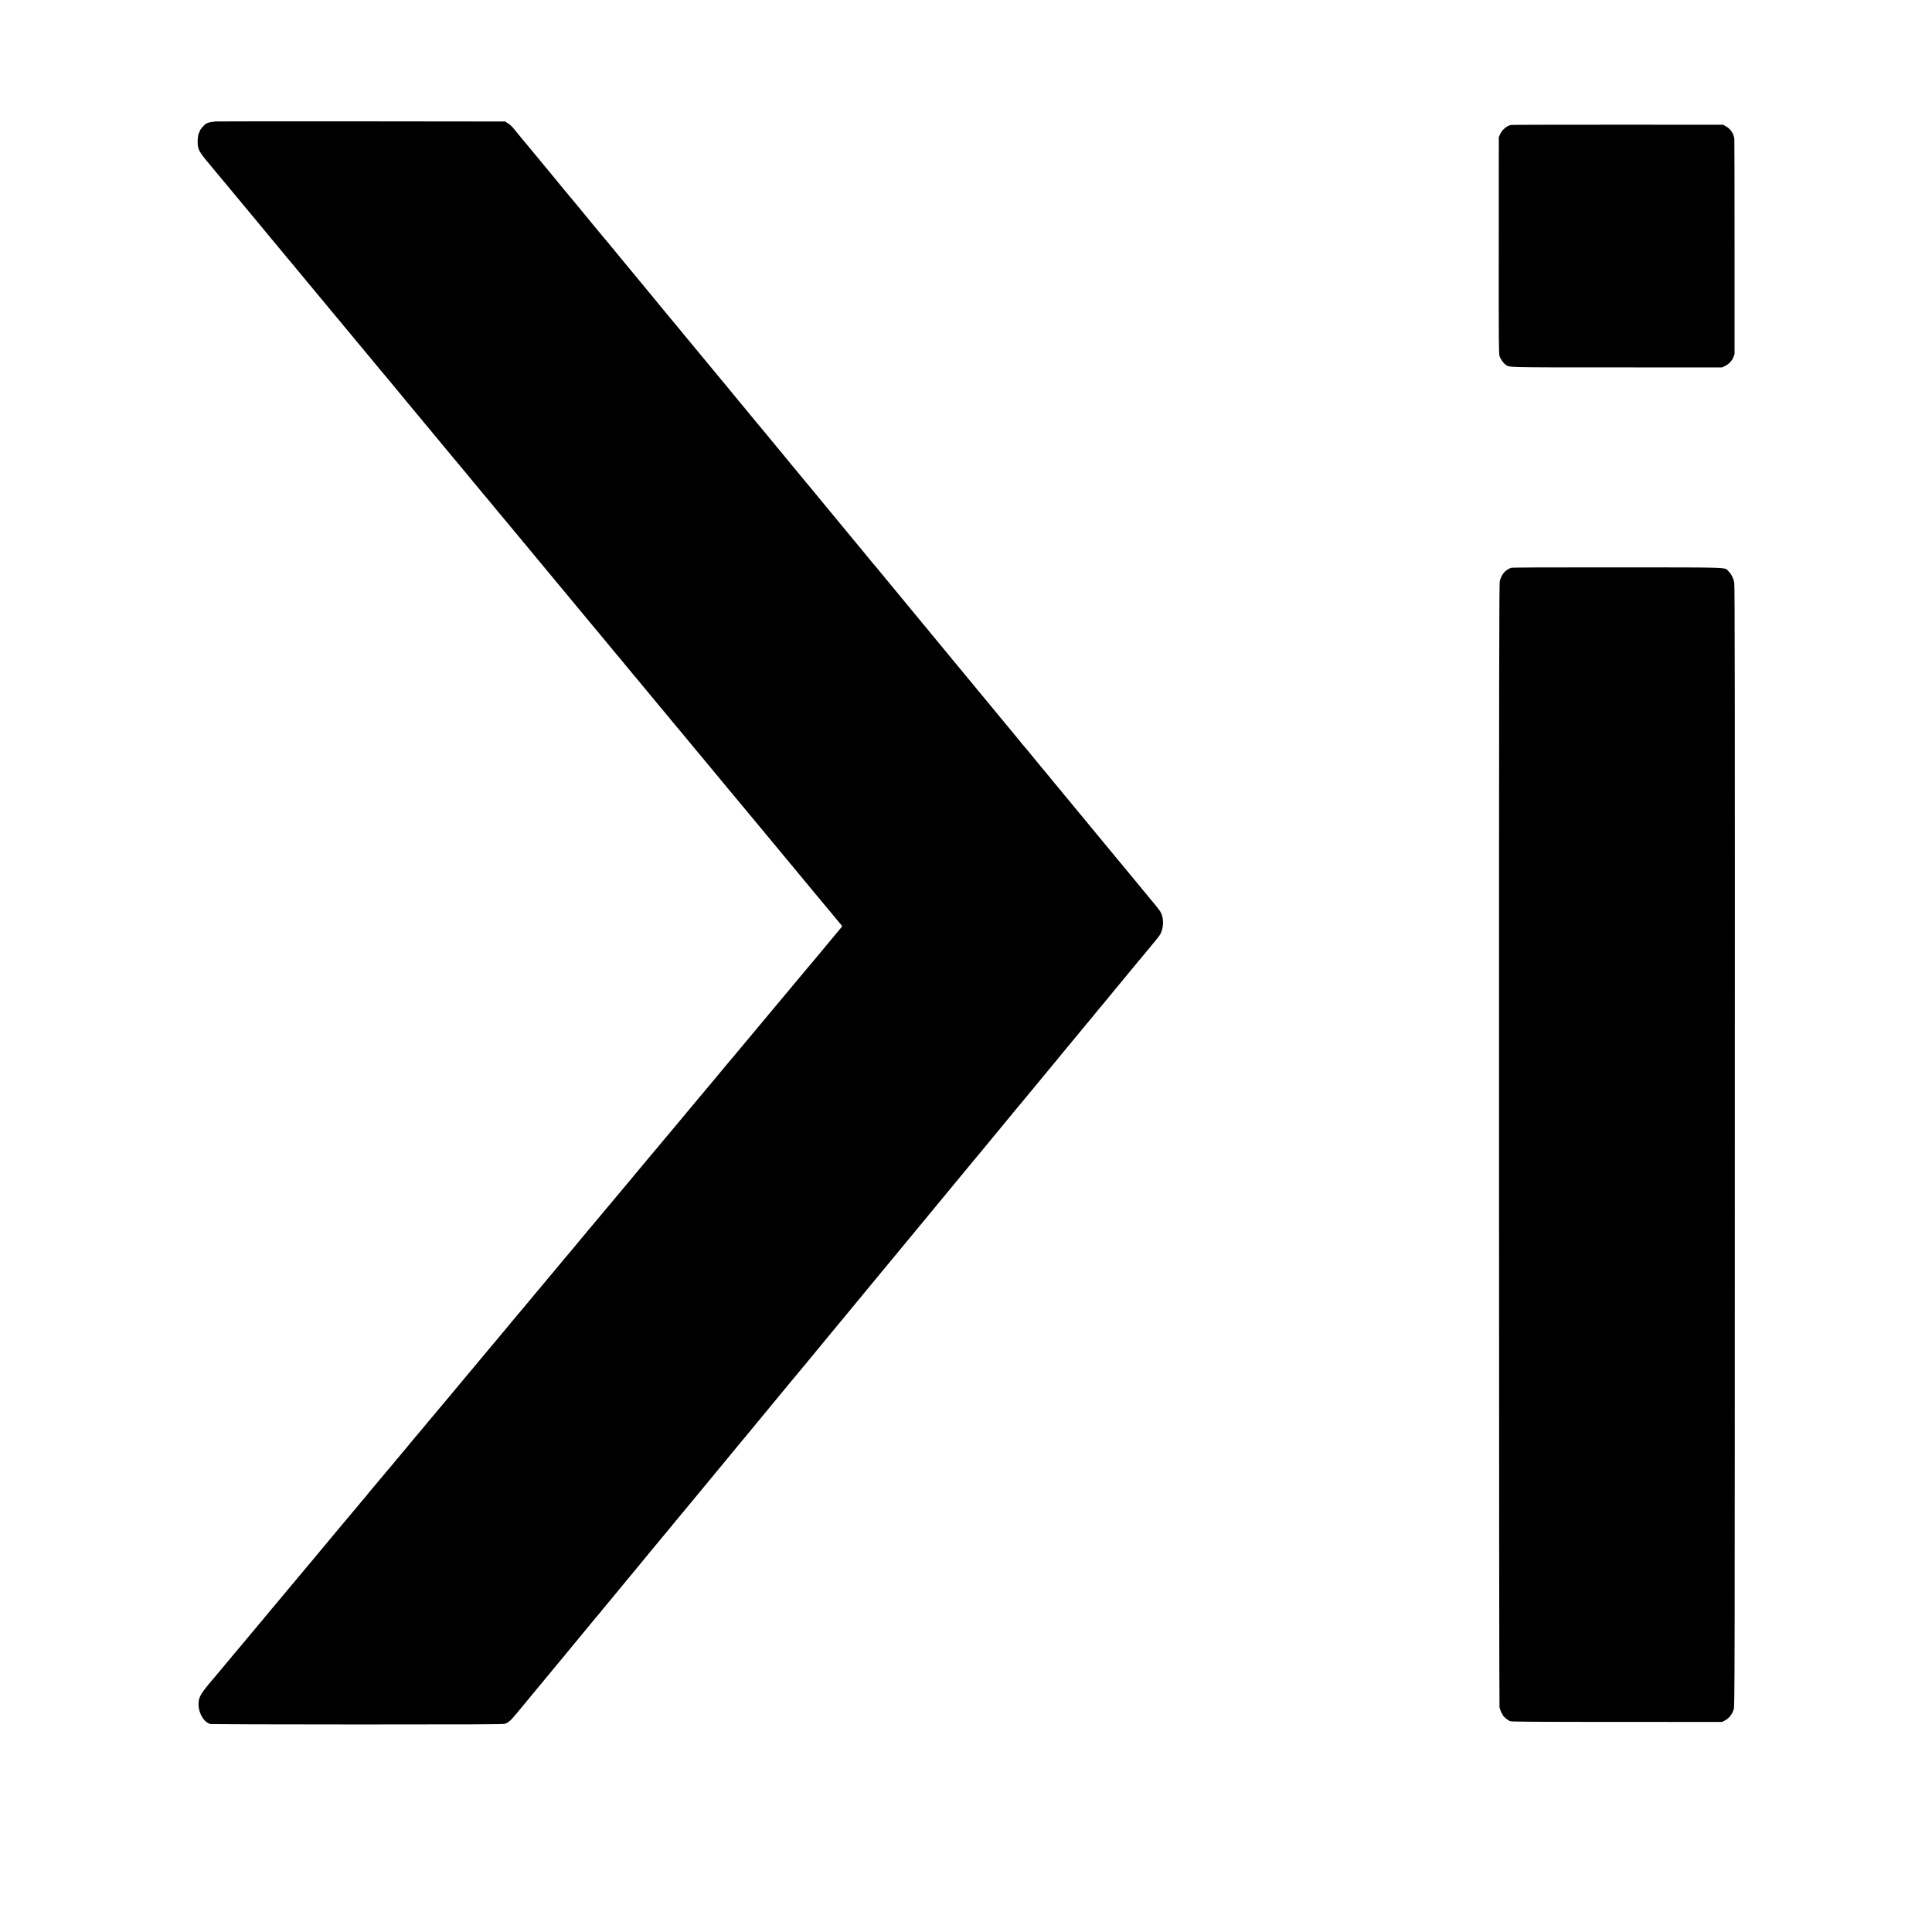
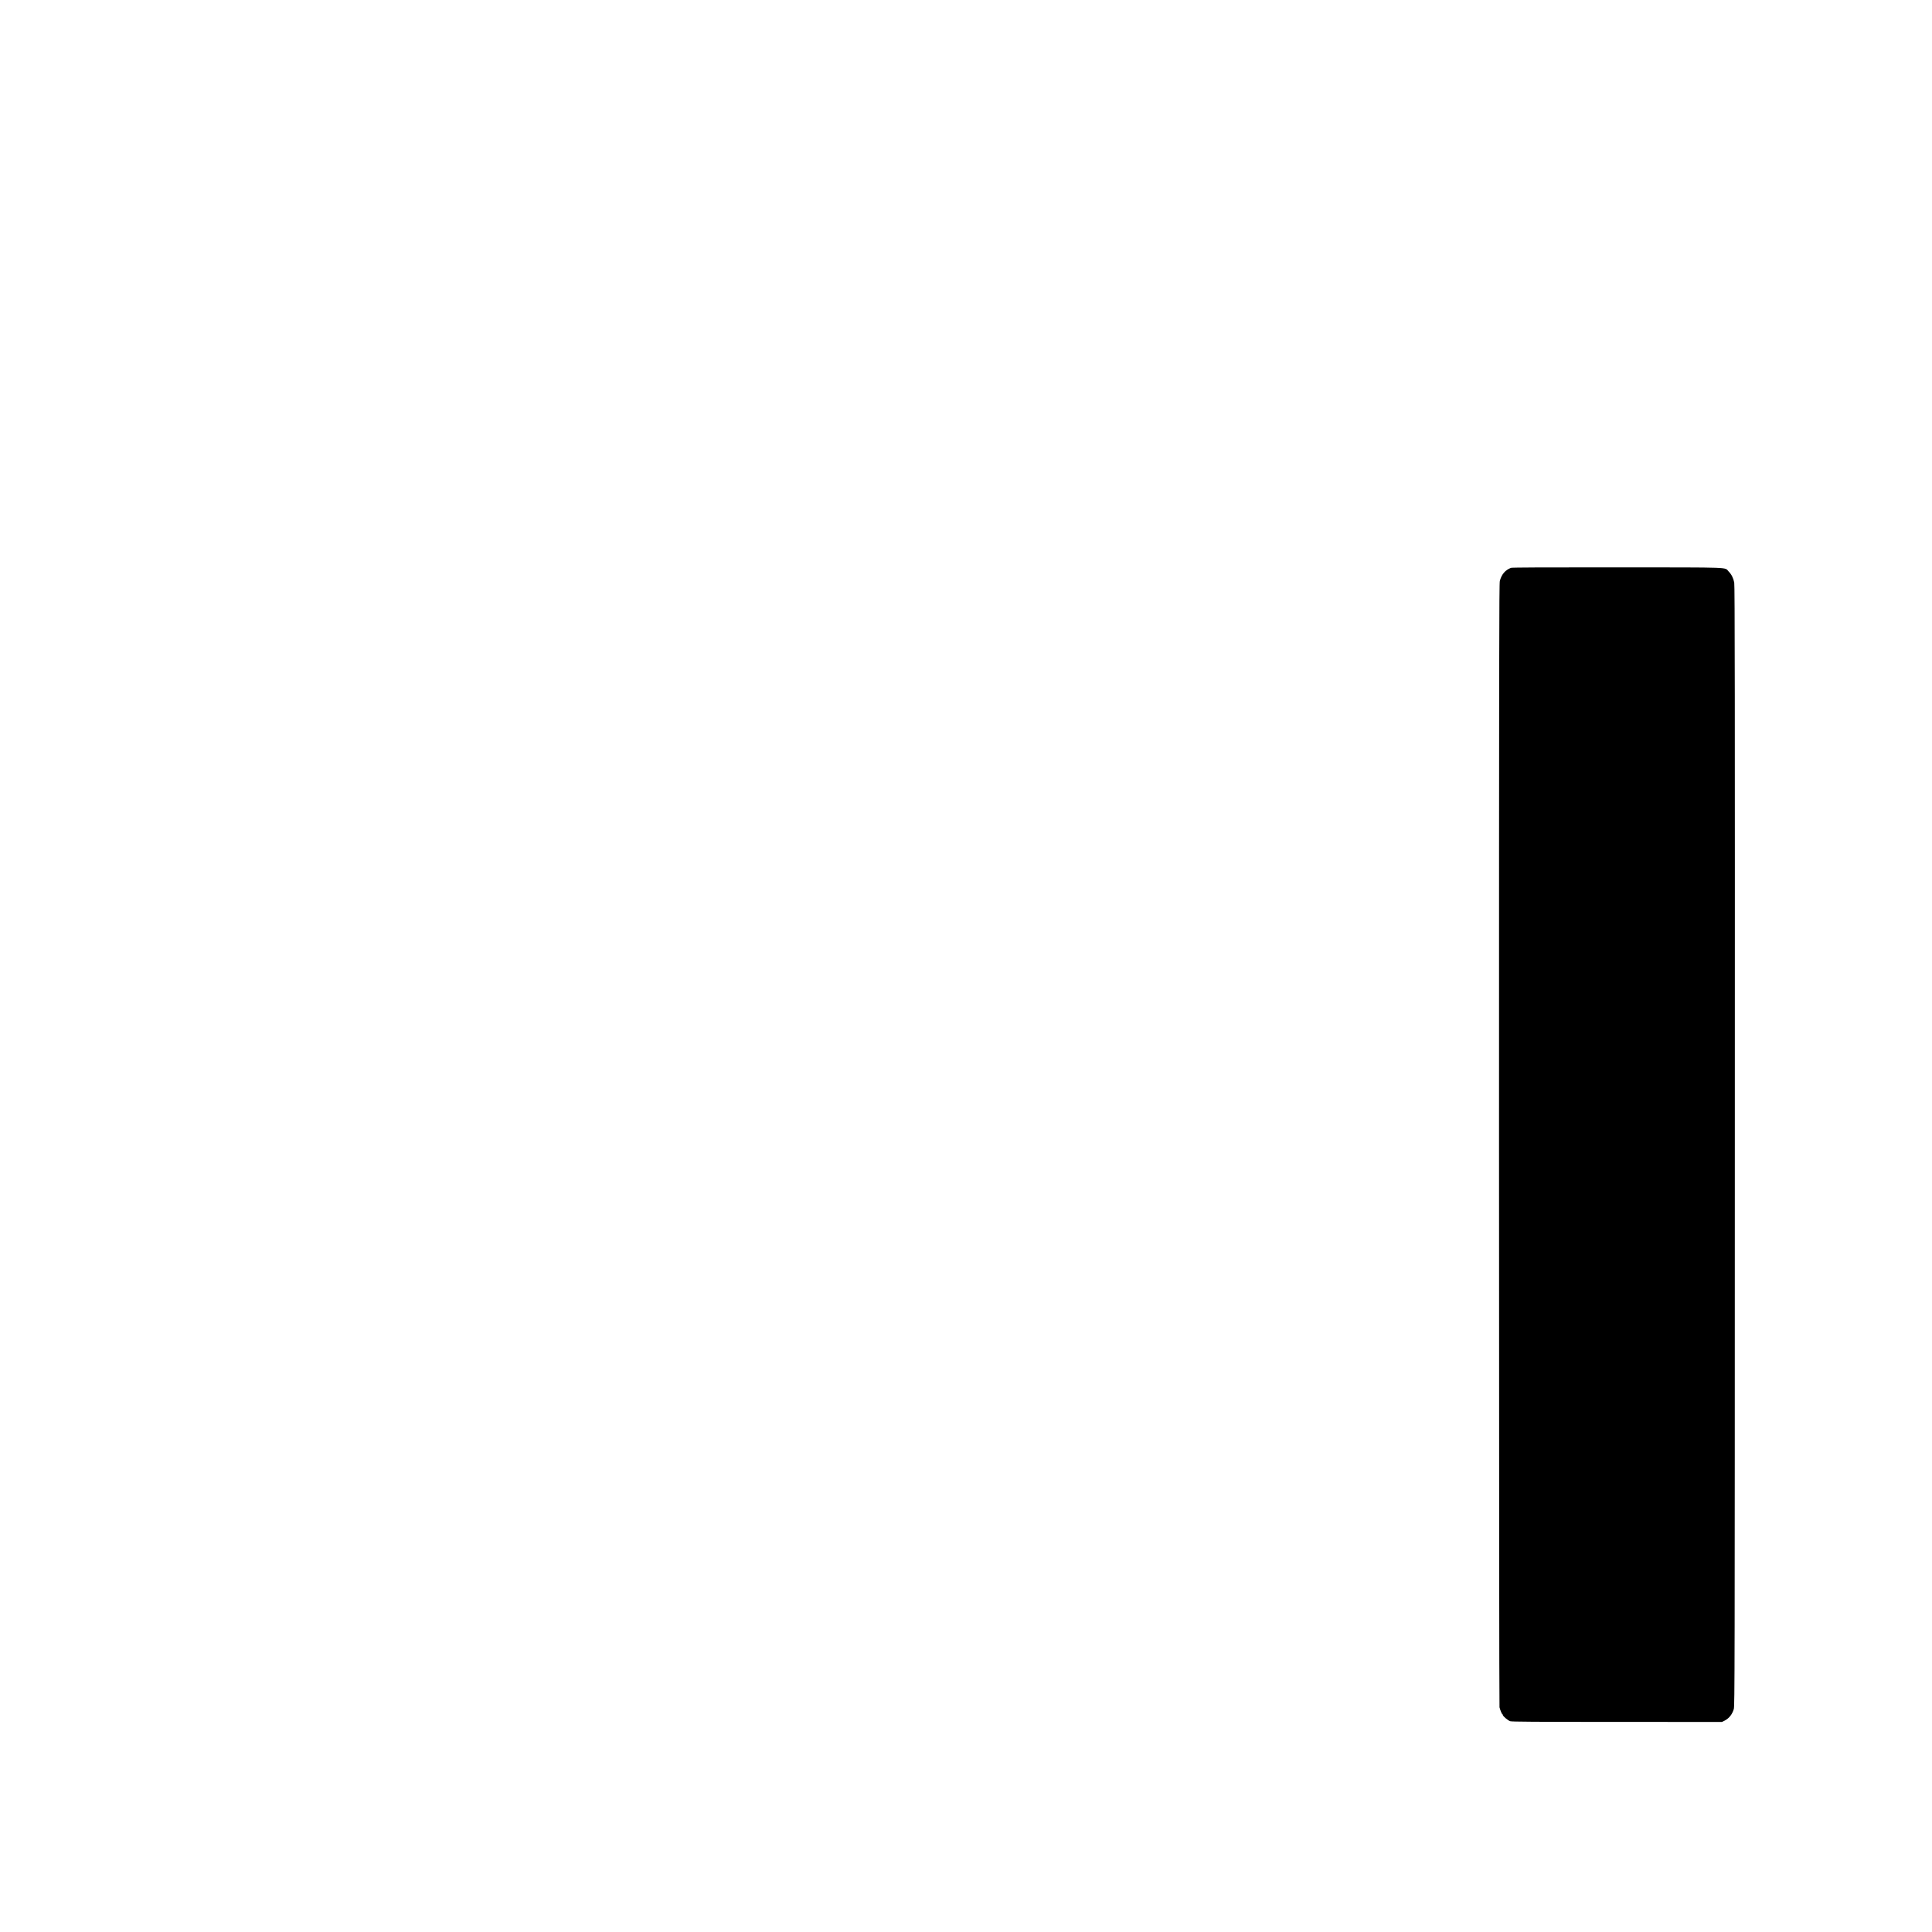
<svg xmlns="http://www.w3.org/2000/svg" version="1.0" width="3601pt" height="3601pt" viewBox="0 0 3601 3601" preserveAspectRatio="xMidYMid meet">
  <g transform="translate(0,3601) scale(0.1,-0.1)" fill="#000000" stroke="none">
-     <path d="M4009 33746 c-2 -2 -30 -6 -62 -10 -31 -3 -75 -15 -97 -26 -42 -21 -130 -124 -130 -150 0 -9 -4 -20 -9 -25 -17 -18 -30 -110 -27 -190 3 -118 33 -173 208 -381 78 -94 159 -190 178 -214 19 -24 40 -48 45 -54 6 -6 30 -36 55 -66 24 -30 72 -87 105 -126 33 -39 74 -89 92 -111 18 -22 117 -141 220 -265 103 -124 202 -243 220 -264 17 -22 39 -49 50 -61 10 -11 34 -41 53 -64 19 -24 64 -77 98 -119 71 -84 79 -93 142 -170 25 -30 47 -57 50 -60 3 -3 35 -41 70 -85 36 -44 67 -82 70 -85 3 -3 48 -57 101 -120 142 -171 596 -718 639 -770 21 -25 165 -198 320 -385 155 -187 292 -351 303 -365 12 -14 42 -50 67 -80 25 -30 47 -57 50 -60 3 -3 34 -41 70 -85 36 -44 73 -89 83 -100 10 -11 53 -63 95 -115 42 -52 82 -99 88 -105 6 -5 53 -62 105 -125 51 -63 96 -117 99 -120 3 -3 34 -41 70 -85 35 -44 67 -82 70 -85 5 -4 264 -316 954 -1149 190 -229 240 -289 270 -324 10 -12 35 -42 55 -67 20 -25 41 -50 46 -56 11 -12 39 -45 186 -224 57 -69 108 -130 114 -136 5 -7 17 -20 25 -30 51 -64 210 -255 240 -289 19 -22 51 -60 70 -84 19 -25 47 -58 62 -75 14 -17 151 -182 304 -366 501 -605 576 -694 614 -740 21 -25 120 -144 220 -265 100 -121 199 -240 220 -265 21 -25 97 -117 170 -205 73 -88 151 -182 174 -209 22 -27 50 -60 61 -73 53 -66 288 -349 294 -353 3 -3 18 -21 33 -40 15 -19 37 -47 50 -62 13 -14 30 -35 38 -45 8 -10 35 -43 60 -73 25 -30 47 -57 50 -60 3 -3 72 -86 154 -185 82 -99 158 -191 170 -205 11 -14 52 -63 91 -110 38 -47 72 -87 75 -90 3 -3 37 -43 75 -90 39 -47 104 -125 145 -175 41 -49 82 -99 90 -109 8 -10 22 -26 30 -35 8 -9 55 -66 105 -126 49 -61 92 -112 95 -115 3 -3 48 -57 99 -120 52 -63 99 -119 105 -125 6 -5 23 -26 38 -45 15 -19 37 -47 50 -62 13 -14 39 -46 58 -69 33 -41 315 -381 351 -424 10 -11 131 -157 271 -325 479 -577 693 -835 710 -855 9 -11 67 -81 128 -155 62 -74 129 -155 150 -180 21 -25 118 -142 215 -260 98 -118 197 -237 220 -265 24 -27 125 -149 225 -270 100 -121 195 -235 211 -254 25 -29 27 -37 16 -50 -8 -9 -92 -110 -188 -226 -95 -115 -176 -212 -179 -215 -3 -3 -37 -43 -75 -90 -38 -47 -72 -87 -75 -90 -3 -3 -62 -72 -131 -155 -68 -82 -134 -161 -146 -175 -12 -14 -140 -167 -284 -340 -144 -173 -265 -317 -268 -320 -3 -3 -33 -39 -66 -80 -33 -41 -66 -81 -75 -90 -8 -8 -33 -38 -55 -65 -22 -28 -42 -52 -45 -55 -3 -3 -50 -59 -105 -125 -55 -66 -110 -131 -121 -145 -12 -14 -140 -167 -285 -340 -144 -173 -310 -371 -367 -440 -58 -69 -123 -147 -146 -174 -23 -28 -57 -68 -76 -91 -19 -23 -53 -63 -75 -90 -22 -27 -45 -53 -50 -59 -6 -6 -57 -67 -113 -136 -57 -69 -113 -136 -125 -150 -12 -14 -113 -135 -226 -270 -112 -135 -218 -261 -235 -281 -17 -19 -40 -46 -51 -60 -18 -22 -447 -536 -487 -584 -9 -11 -25 -30 -35 -41 -10 -12 -36 -43 -58 -70 -22 -26 -136 -163 -254 -303 -117 -141 -232 -278 -255 -305 -22 -28 -58 -70 -80 -95 -21 -25 -45 -55 -55 -66 -9 -11 -54 -65 -100 -120 -88 -106 -90 -109 -161 -194 -25 -30 -52 -62 -60 -71 -8 -10 -31 -37 -52 -61 -20 -24 -111 -134 -203 -244 -92 -110 -183 -220 -204 -244 -20 -25 -54 -66 -76 -91 -22 -26 -49 -58 -60 -71 -172 -208 -210 -255 -215 -259 -3 -3 -51 -59 -106 -125 -54 -66 -109 -131 -121 -145 -11 -14 -49 -59 -83 -100 -34 -41 -71 -86 -83 -100 -12 -14 -78 -92 -146 -175 -69 -82 -128 -152 -131 -155 -3 -3 -25 -30 -50 -60 -25 -30 -55 -66 -66 -80 -12 -14 -131 -155 -264 -315 -133 -159 -259 -310 -279 -335 -21 -25 -102 -121 -180 -215 -79 -93 -150 -179 -159 -190 -10 -11 -51 -60 -92 -109 -41 -49 -90 -107 -108 -130 -18 -23 -43 -52 -55 -66 -21 -22 -249 -295 -287 -344 -8 -10 -24 -28 -35 -40 -11 -12 -32 -37 -46 -56 -15 -19 -37 -47 -50 -61 -13 -14 -42 -47 -64 -75 -21 -27 -49 -60 -61 -74 -13 -14 -60 -70 -106 -125 -45 -55 -90 -109 -100 -120 -145 -174 -194 -232 -203 -241 -5 -6 -23 -29 -40 -50 -31 -40 -81 -100 -102 -122 -7 -7 -29 -34 -50 -60 -21 -26 -40 -49 -43 -52 -3 -3 -107 -126 -230 -274 -124 -148 -235 -281 -247 -295 -19 -23 -219 -263 -337 -405 -23 -27 -79 -95 -126 -150 -47 -56 -175 -209 -285 -341 -110 -132 -202 -242 -205 -245 -3 -3 -25 -30 -50 -60 -25 -30 -49 -60 -55 -66 -5 -6 -28 -33 -50 -59 -41 -50 -203 -244 -233 -280 -10 -11 -62 -74 -117 -140 -55 -66 -102 -122 -105 -125 -3 -3 -25 -30 -50 -60 -25 -30 -55 -66 -66 -80 -22 -25 -90 -106 -123 -145 -9 -11 -73 -88 -141 -170 -68 -83 -129 -155 -135 -161 -12 -13 -82 -97 -107 -128 -10 -11 -26 -30 -36 -41 -10 -11 -48 -56 -83 -100 -152 -186 -182 -249 -178 -374 5 -170 112 -335 229 -356 18 -3 1249 -6 2735 -7 2132 0 2710 2 2741 12 71 23 104 51 210 179 58 69 113 135 122 146 9 11 37 45 62 75 25 30 49 60 55 66 5 6 24 28 40 49 17 21 35 43 40 49 6 6 42 49 80 96 39 47 78 94 87 105 22 26 231 279 271 328 18 22 37 44 42 50 6 7 55 66 109 132 54 66 115 140 136 165 42 50 321 388 384 465 23 27 50 61 61 74 11 13 27 32 35 40 8 9 31 37 50 61 19 25 37 47 40 50 4 3 60 70 125 150 192 234 349 424 360 436 5 6 26 30 45 54 33 40 123 149 404 490 62 74 146 176 186 225 41 50 82 99 92 110 9 11 65 79 123 150 137 166 178 215 190 229 6 6 28 34 50 61 22 28 43 52 46 55 3 3 25 30 50 60 44 54 241 293 347 420 64 77 47 57 252 305 190 230 186 225 236 286 22 26 46 55 54 66 8 10 38 45 65 78 28 33 58 69 67 80 9 11 86 104 170 206 84 102 247 300 363 440 115 140 216 262 225 273 8 10 20 23 25 30 6 6 40 47 75 91 36 44 70 85 76 90 6 6 28 32 50 60 21 27 46 57 54 66 8 9 22 25 30 35 13 17 128 156 172 209 9 11 130 157 268 325 139 168 259 314 269 325 9 11 198 241 421 510 222 270 406 492 409 495 4 3 24 28 46 55 21 28 42 52 45 55 3 3 37 43 75 90 38 47 77 94 86 105 10 11 73 88 141 170 264 320 469 568 632 765 93 113 199 241 235 285 36 44 73 89 83 100 9 11 55 67 103 125 48 58 102 123 120 145 19 22 69 83 112 135 43 52 82 100 88 106 5 6 57 69 115 139 58 71 195 237 305 370 110 133 215 260 233 283 19 22 43 51 54 64 11 13 37 43 57 68 20 24 70 85 111 135 41 50 91 111 112 135 20 25 139 169 265 321 125 152 244 295 263 319 28 35 218 264 302 365 9 11 65 79 124 150 58 72 118 144 133 160 14 17 42 50 61 75 19 24 45 56 57 70 12 14 50 59 84 100 33 41 71 86 83 100 12 14 40 48 61 75 22 28 50 61 62 75 23 27 243 294 365 442 42 51 85 103 96 116 11 13 35 42 54 64 18 23 89 109 158 191 167 200 177 213 201 282 44 125 32 278 -28 370 -24 37 -135 176 -173 217 -8 9 -27 31 -41 50 -26 32 -143 175 -324 393 -50 61 -235 283 -410 495 -379 459 -386 467 -405 490 -8 10 -22 27 -30 37 -51 62 -155 189 -160 193 -3 3 -34 41 -70 85 -35 44 -67 82 -70 85 -3 3 -24 27 -45 55 -22 27 -48 59 -59 70 -10 11 -30 36 -45 55 -14 19 -31 40 -37 45 -6 6 -51 60 -100 120 -49 61 -99 121 -110 135 -25 29 -173 208 -191 230 -7 8 -49 60 -95 116 -46 55 -99 120 -118 144 -19 24 -42 50 -50 58 -8 9 -28 32 -43 51 -36 46 -77 96 -152 186 -33 39 -76 91 -96 116 -20 24 -83 100 -140 169 -57 69 -148 179 -202 245 -54 66 -108 131 -120 145 -12 14 -35 41 -50 60 -15 19 -43 53 -62 75 -18 22 -124 150 -235 285 -111 135 -212 256 -224 270 -11 14 -62 75 -111 135 -50 61 -155 189 -235 285 -80 96 -197 238 -260 315 -63 77 -117 142 -120 145 -5 5 -73 87 -110 133 -8 11 -20 24 -25 31 -6 6 -62 74 -125 151 -63 77 -125 151 -136 165 -52 61 -136 163 -219 265 -49 61 -92 112 -95 115 -4 3 -37 43 -76 90 -38 47 -106 130 -152 185 -46 55 -89 107 -95 115 -7 9 -46 56 -87 105 -41 49 -80 96 -87 105 -6 8 -36 44 -66 80 -29 36 -132 160 -227 275 -95 116 -196 237 -224 271 -28 34 -64 78 -81 99 -16 21 -35 43 -40 49 -6 6 -87 103 -180 216 -93 113 -183 221 -199 241 -17 20 -47 55 -66 79 -19 24 -80 98 -135 165 -55 66 -152 183 -215 260 -63 77 -125 151 -136 165 -12 14 -79 95 -150 180 -70 85 -169 205 -219 265 -212 256 -292 353 -325 394 -19 24 -40 48 -45 55 -6 6 -139 166 -295 356 -157 190 -330 399 -385 465 -55 67 -116 140 -135 164 -19 24 -40 48 -45 55 -6 6 -64 76 -130 156 -66 80 -127 154 -137 165 -13 15 -221 269 -328 399 -8 10 -20 23 -25 30 -6 6 -39 47 -75 91 -35 44 -67 82 -70 85 -3 3 -61 73 -129 155 -68 83 -131 159 -140 170 -9 11 -41 50 -71 86 -30 36 -70 84 -88 107 -19 22 -41 50 -50 61 -18 21 -22 25 -92 111 -25 30 -48 57 -51 60 -3 3 -101 121 -218 263 -116 142 -218 266 -226 275 -8 9 -53 64 -101 122 -47 58 -105 128 -129 155 -23 28 -68 82 -100 120 -73 91 -114 140 -201 245 -87 105 -398 482 -471 570 -29 36 -63 76 -76 90 -13 14 -66 79 -119 145 -101 126 -112 138 -180 182 l-43 28 -2701 3 c-1485 1 -2702 0 -2705 -2z" />
-     <path d="M28160 33681 c-79 -19 -161 -89 -199 -171 l-25 -55 -1 -2015 c-1 -1858 0 -2019 15 -2067 19 -60 70 -131 117 -163 73 -50 -14 -48 2074 -48 l1954 -1 53 25 c72 33 135 98 161 168 l21 57 0 2002 c0 1101 -2 2009 -4 2017 -21 103 -74 179 -157 225 l-54 30 -1965 1 c-1081 0 -1976 -2 -1990 -5z" />
    <path d="M28164 25426 c-107 -39 -177 -121 -209 -244 -13 -49 -15 -1379 -15 -10507 0 -5850 4 -10466 9 -10487 12 -50 44 -128 54 -128 4 0 7 -6 7 -14 0 -22 96 -103 138 -117 29 -10 444 -13 1992 -13 l1955 -1 45 22 c87 44 146 117 176 219 17 56 18 623 19 10494 2 8427 0 10448 -11 10501 -16 84 -50 152 -104 207 -82 83 122 75 -2071 77 -1370 1 -1964 -2 -1985 -9z" />
  </g>
</svg>